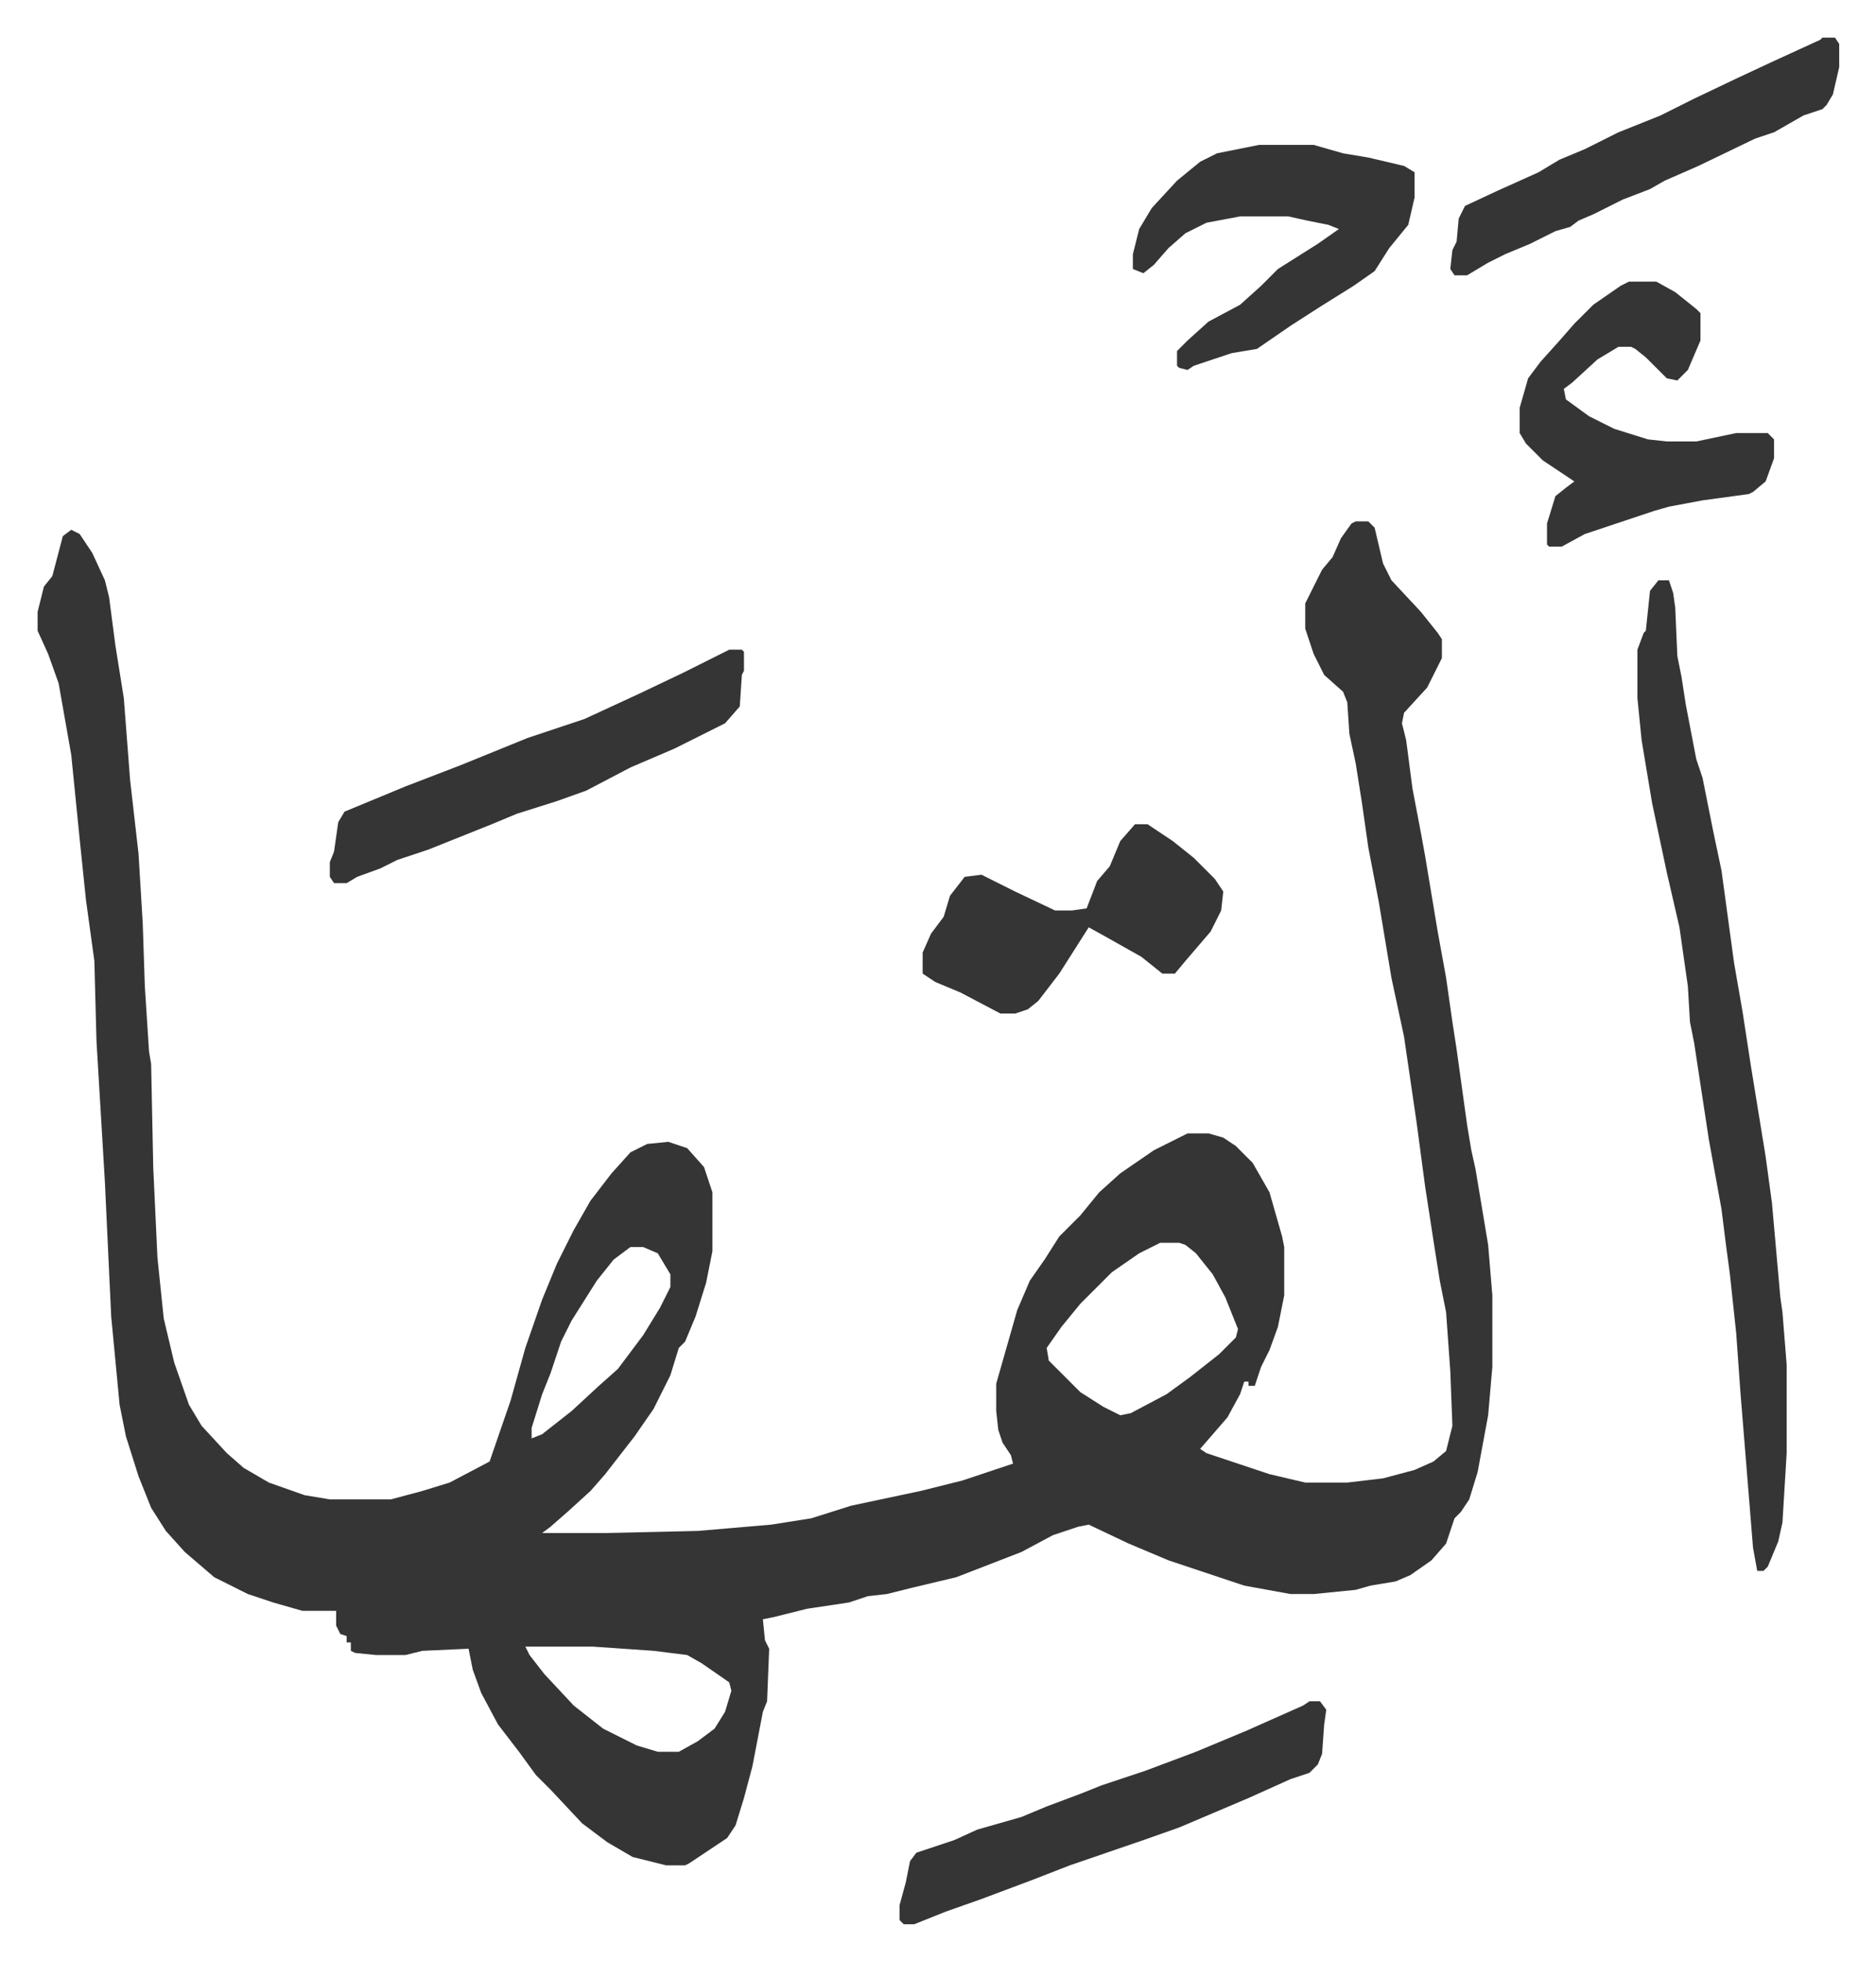
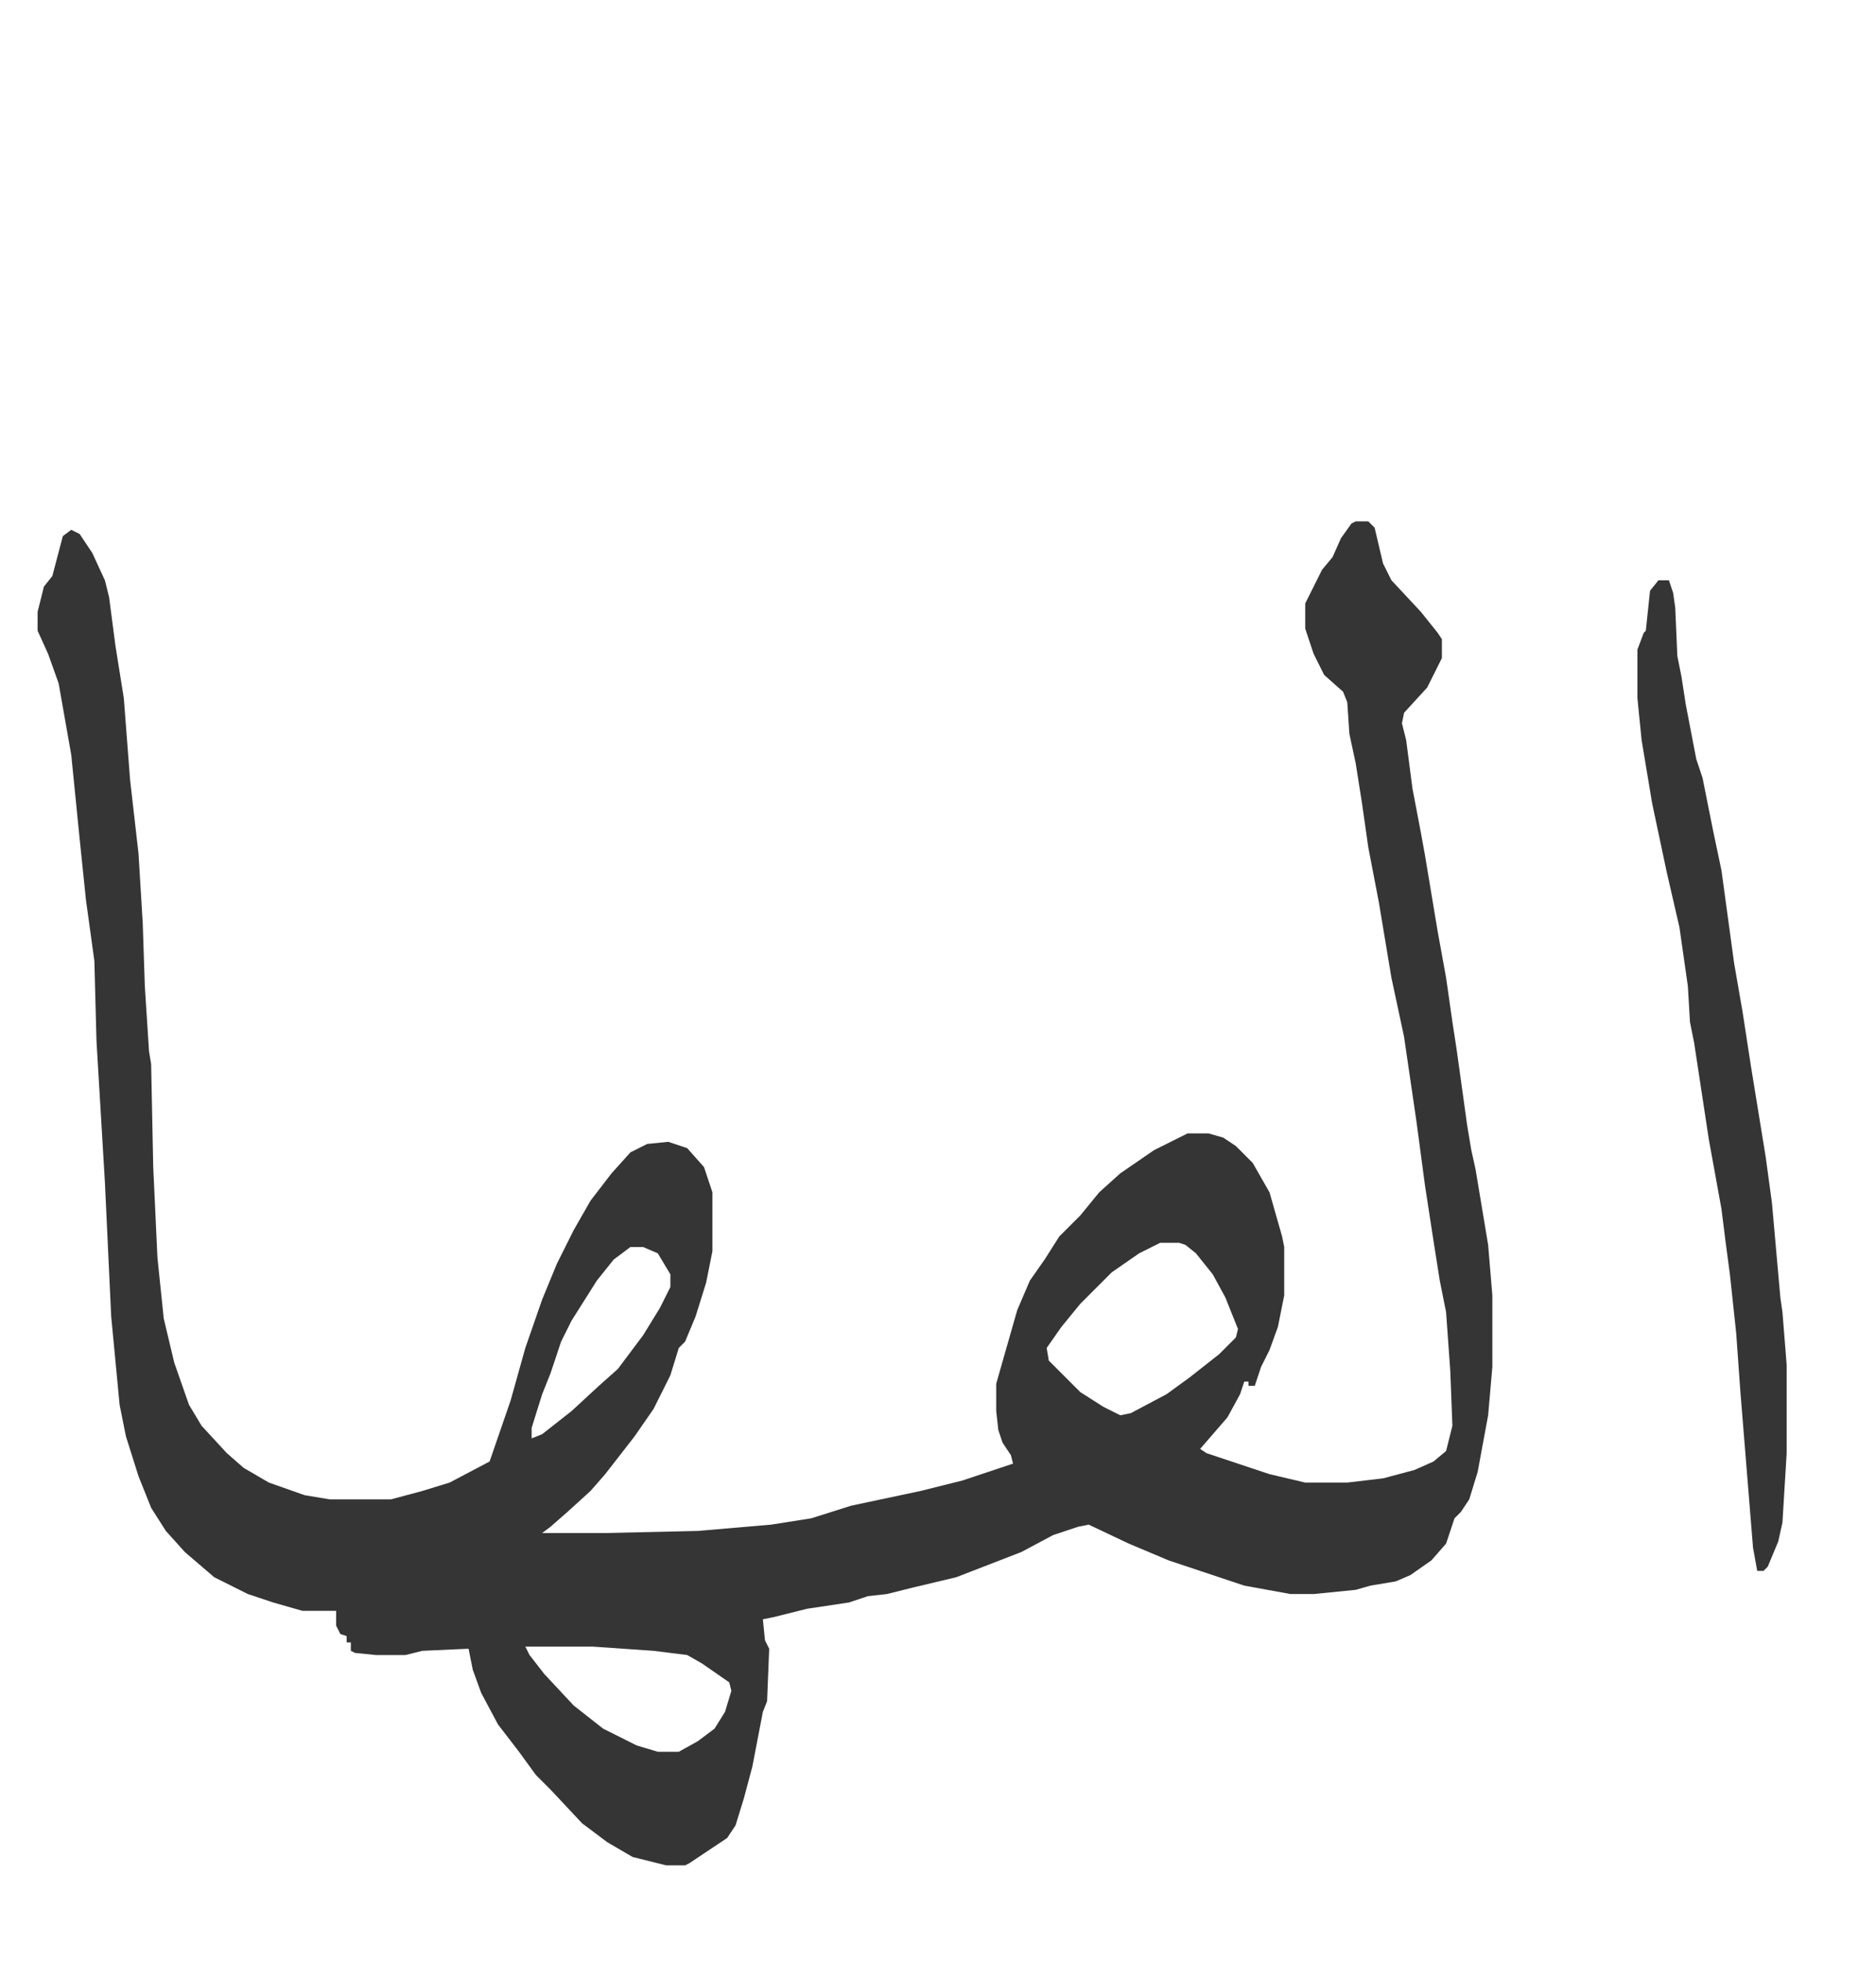
<svg xmlns="http://www.w3.org/2000/svg" viewBox="-17.9 190.1 892.4 932.4">
-   <path fill="#353535" id="rule_normal" d="M627 438h6l3 3 4 17 4 8 14 15 8 10 2 3v9l-7 14-11 12-1 5 2 8 3 23 4 21 2 11 6 36 4 22 3 21 2 13 5 36 2 12 2 9 6 36 2 24v34l-2 23-5 27-4 13-4 6-3 3-4 12-7 8-10 7-7 3-12 2-7 2-20 2h-11l-22-4-36-12-19-8-19-9-5 1-12 4-15 8-31 12-21 5-12 3-9 1-9 3-20 3-16 4-5 1 1 10 2 4-1 25-2 5-5 26-4 15-4 13-4 6-18 12-2 1h-9l-16-4-12-7-12-9-15-16-7-7-8-11-10-13-8-15-4-11-2-10-22 1-8 2h-14l-10-1-2-1v-4h-2v-3l-3-1-2-4v-7h-16l-14-4-12-4-16-8-14-12-9-10-7-11-6-15-6-19-3-15-4-42-3-64-4-67-1-38-4-29-3-29-4-40-6-34-5-14-5-11v-9l3-12 4-5 5-19 4-3 4 2 6 9 6 13 2 8 3 23 4 25 3 39 4 35 2 33 1 30 2 31 1 6 1 49 2 43 3 29 5 21 7 20 6 10 12 13 8 7 12 7 17 6 12 2h29l15-4 13-4 19-10 10-29 7-25 8-23 7-17 8-16 8-14 10-13 9-10 8-4 10-1 9 3 8 9 4 12v28l-3 15-5 16-5 12-3 3-4 13-8 16-9 13-14 18-7 8-11 10-8 7-4 3h30l44-1 35-3 19-3 19-6 33-7 20-5 24-8-1-4-4-6-2-6-1-9v-13l4-14 6-21 6-14 7-10 7-11 10-10 9-11 10-9 16-11 16-8h10l7 2 6 4 8 8 8 14 6 21 1 5v23l-3 15-4 11-4 8-3 9h-3v-2h-2l-2 6-6 11-13 15 3 2 30 10 17 4h20l17-2 15-4 9-4 6-5 3-12-1-26-2-28-3-15-3-19-4-26-4-30-6-41-6-28-6-36-5-26-3-21-3-19-3-14-1-15-2-5-9-8-5-10-4-12v-12l8-16 5-6 4-9 5-7zm-93 343-10 5-13 9-15 15-9 11-7 10 1 6 15 15 11 7 8 4 5-1 17-9 11-8 14-11 8-8 1-4-6-15-6-11-8-10-5-4-3-1zm-252 2-8 6-8 10-12 19-5 10-5 15-4 10-5 16v5l5-2 14-11 13-12 9-8 12-16 8-13 5-10v-6l-6-10-7-3zm-50 190 2 4 7 9 14 15 14 11 16 8 10 3h10l9-5 8-6 5-8 3-10-1-4-13-9-7-4-16-2-29-2zm539-507h5l2 6 1 7 1 23 2 10 2 13 5 26 3 9 5 25 4 19 6 44 4 23 4 26 7 43 3 22 4 45 1 7 2 25v42l-2 33-2 9-5 12-2 2h-3l-2-11-6-74-2-28-3-28-2-15-2-16-6-33-7-46-2-10-1-17-4-28-6-26-7-33-5-30-2-20v-23l3-8 1-1 2-19z" />
-   <path fill="#353535" id="rule_normal" d="M757 324h13l9 5 10 8 2 2v13l-6 14-5 5-5-1-5-5-5-5-5-4-2-1h-6l-10 6-12 11-4 3 1 5 11 8 12 6 16 5 9 1h14l19-4h15l3 3v9l-4 11-6 5-2 1-22 3-16 3-7 2-33 11-11 6h-6l-1-1v-10l4-13 5-4 4-3-15-10-8-8-3-5v-12l4-14 6-8 9-10 7-8 9-9 13-9zm-176-65h26l14 4 12 2 17 4 5 3v12l-3 13-9 11-7 11-10 7-16 10-14 9-16 11-12 2-18 6-3 2-4-1-1-1v-7l5-5 10-9 15-8 10-9 8-8 19-12 10-7-5-2-10-2-9-2h-23l-16 3-10 5-8 7-7 8-5 4-5-2v-7l3-12 6-10 12-13 11-9 8-4zM329 499h6l1 1v9l-1 2-1 15-7 8-24 12-21 9-21 11-14 5-19 6-12 5-20 8-10 4-15 5-8 4-11 4-5 3h-6l-2-3v-7l2-5 2-14 3-5 29-12 26-10 32-13 27-9 26-12 21-10 16-8zm276 500h5l3 4-1 7-1 14-2 5-4 4-9 3-20 9-33 14-17 6-35 12-18 7-24 9-17 6-15 6h-5l-2-2v-7l3-11 2-10 3-4 18-6 11-5 21-6 12-5 16-6 10-4 21-7 24-9 24-10 27-12zm-83-417h6l12 8 10 8 10 10 4 6-1 9-5 10-12 14-5 6h-6l-10-8-16-9-9-5-14 22-10 13-5 4-6 2h-7l-19-10-12-5-6-4v-10l4-9 6-8 3-10 7-9 8-1 16 8 19 9h8l7-1 5-13 6-7 5-12zm327-374h6l2 3v11l-3 13-3 5-2 2-9 3-14 8-9 3-27 13-16 7-7 4-13 5-14 7-7 3-4 3-7 2-12 6-12 5-8 4-10 6h-6l-2-3 1-9 2-4 1-11 3-6 15-7 20-9 10-6 12-5 16-8 20-8 16-8 21-10 15-7 24-11z" />
+   <path fill="#353535" id="rule_normal" d="M627 438h6l3 3 4 17 4 8 14 15 8 10 2 3v9l-7 14-11 12-1 5 2 8 3 23 4 21 2 11 6 36 4 22 3 21 2 13 5 36 2 12 2 9 6 36 2 24v34l-2 23-5 27-4 13-4 6-3 3-4 12-7 8-10 7-7 3-12 2-7 2-20 2h-11l-22-4-36-12-19-8-19-9-5 1-12 4-15 8-31 12-21 5-12 3-9 1-9 3-20 3-16 4-5 1 1 10 2 4-1 25-2 5-5 26-4 15-4 13-4 6-18 12-2 1h-9l-16-4-12-7-12-9-15-16-7-7-8-11-10-13-8-15-4-11-2-10-22 1-8 2h-14l-10-1-2-1v-4h-2v-3l-3-1-2-4v-7h-16l-14-4-12-4-16-8-14-12-9-10-7-11-6-15-6-19-3-15-4-42-3-64-4-67-1-38-4-29-3-29-4-40-6-34-5-14-5-11v-9l3-12 4-5 5-19 4-3 4 2 6 9 6 13 2 8 3 23 4 25 3 39 4 35 2 33 1 30 2 31 1 6 1 49 2 43 3 29 5 21 7 20 6 10 12 13 8 7 12 7 17 6 12 2h29l15-4 13-4 19-10 10-29 7-25 8-23 7-17 8-16 8-14 10-13 9-10 8-4 10-1 9 3 8 9 4 12v28l-3 15-5 16-5 12-3 3-4 13-8 16-9 13-14 18-7 8-11 10-8 7-4 3h30l44-1 35-3 19-3 19-6 33-7 20-5 24-8-1-4-4-6-2-6-1-9v-13l4-14 6-21 6-14 7-10 7-11 10-10 9-11 10-9 16-11 16-8h10l7 2 6 4 8 8 8 14 6 21 1 5v23l-3 15-4 11-4 8-3 9h-3v-2h-2l-2 6-6 11-13 15 3 2 30 10 17 4h20l17-2 15-4 9-4 6-5 3-12-1-26-2-28-3-15-3-19-4-26-4-30-6-41-6-28-6-36-5-26-3-21-3-19-3-14-1-15-2-5-9-8-5-10-4-12v-12l8-16 5-6 4-9 5-7zm-93 343-10 5-13 9-15 15-9 11-7 10 1 6 15 15 11 7 8 4 5-1 17-9 11-8 14-11 8-8 1-4-6-15-6-11-8-10-5-4-3-1zm-252 2-8 6-8 10-12 19-5 10-5 15-4 10-5 16v5l5-2 14-11 13-12 9-8 12-16 8-13 5-10v-6l-6-10-7-3zm-50 190 2 4 7 9 14 15 14 11 16 8 10 3h10l9-5 8-6 5-8 3-10-1-4-13-9-7-4-16-2-29-2zm539-507h5l2 6 1 7 1 23 2 10 2 13 5 26 3 9 5 25 4 19 6 44 4 23 4 26 7 43 3 22 4 45 1 7 2 25v42l-2 33-2 9-5 12-2 2h-3l-2-11-6-74-2-28-3-28-2-15-2-16-6-33-7-46-2-10-1-17-4-28-6-26-7-33-5-30-2-20v-23l3-8 1-1 2-19" />
</svg>